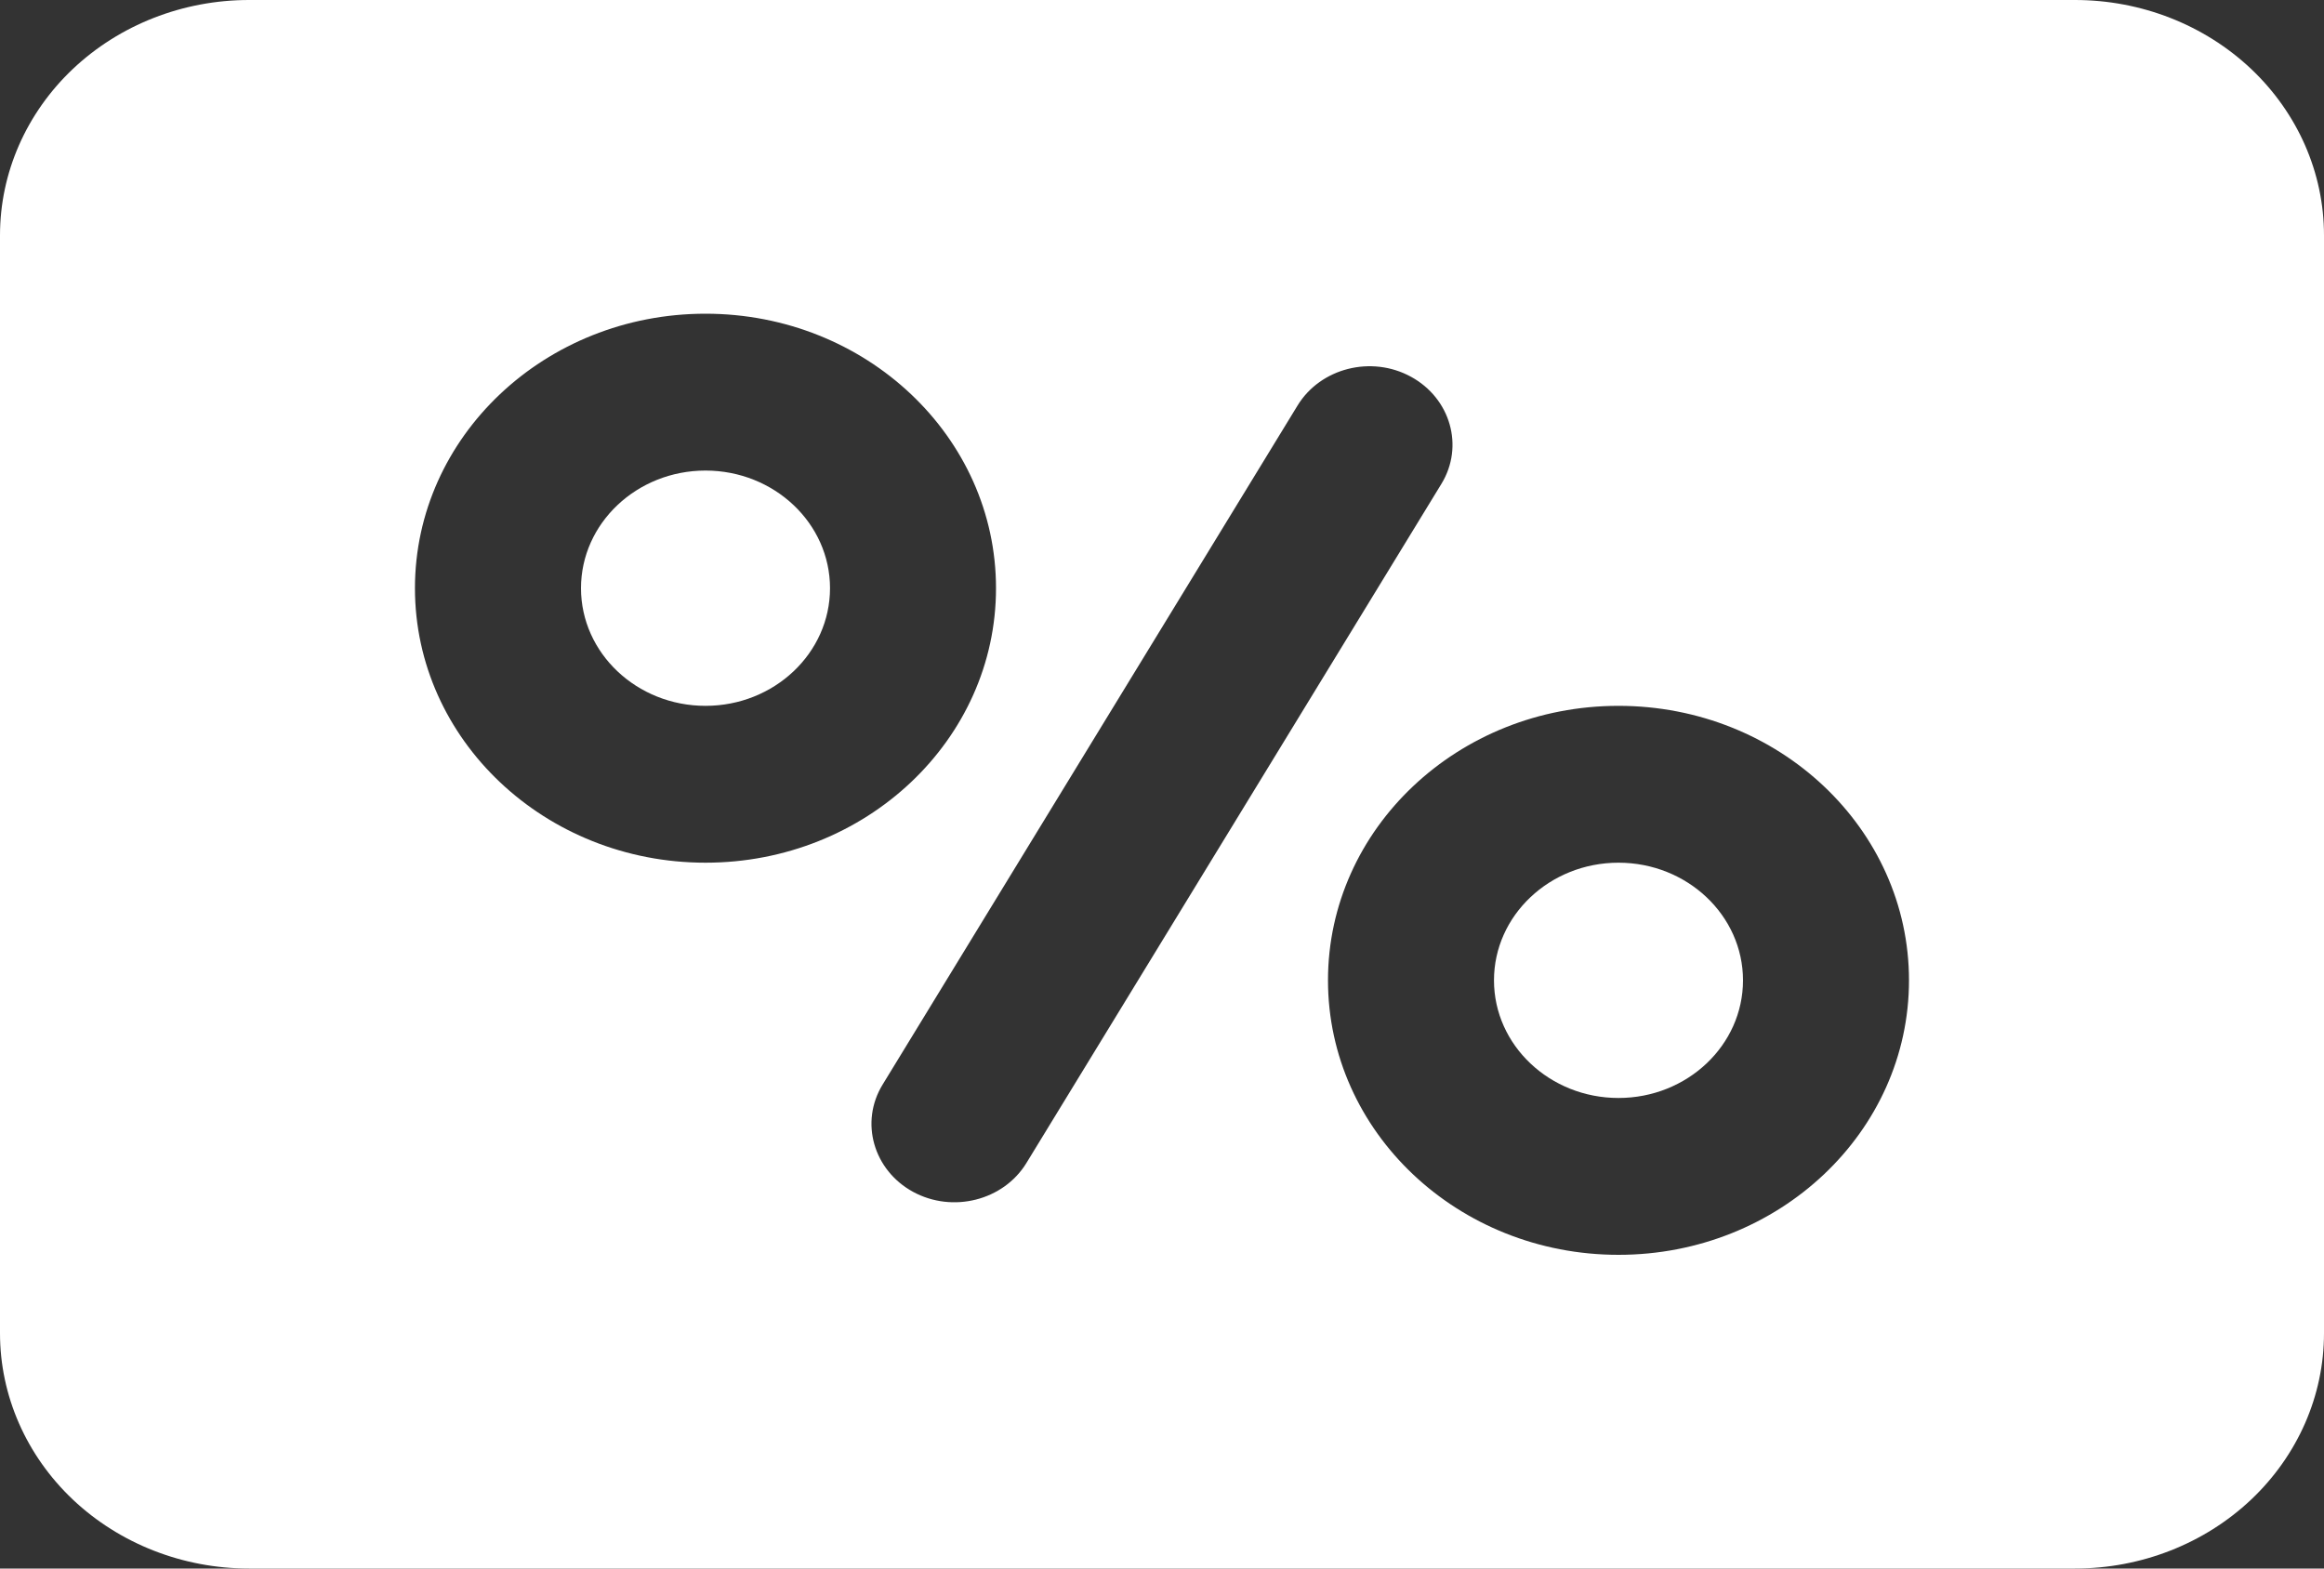
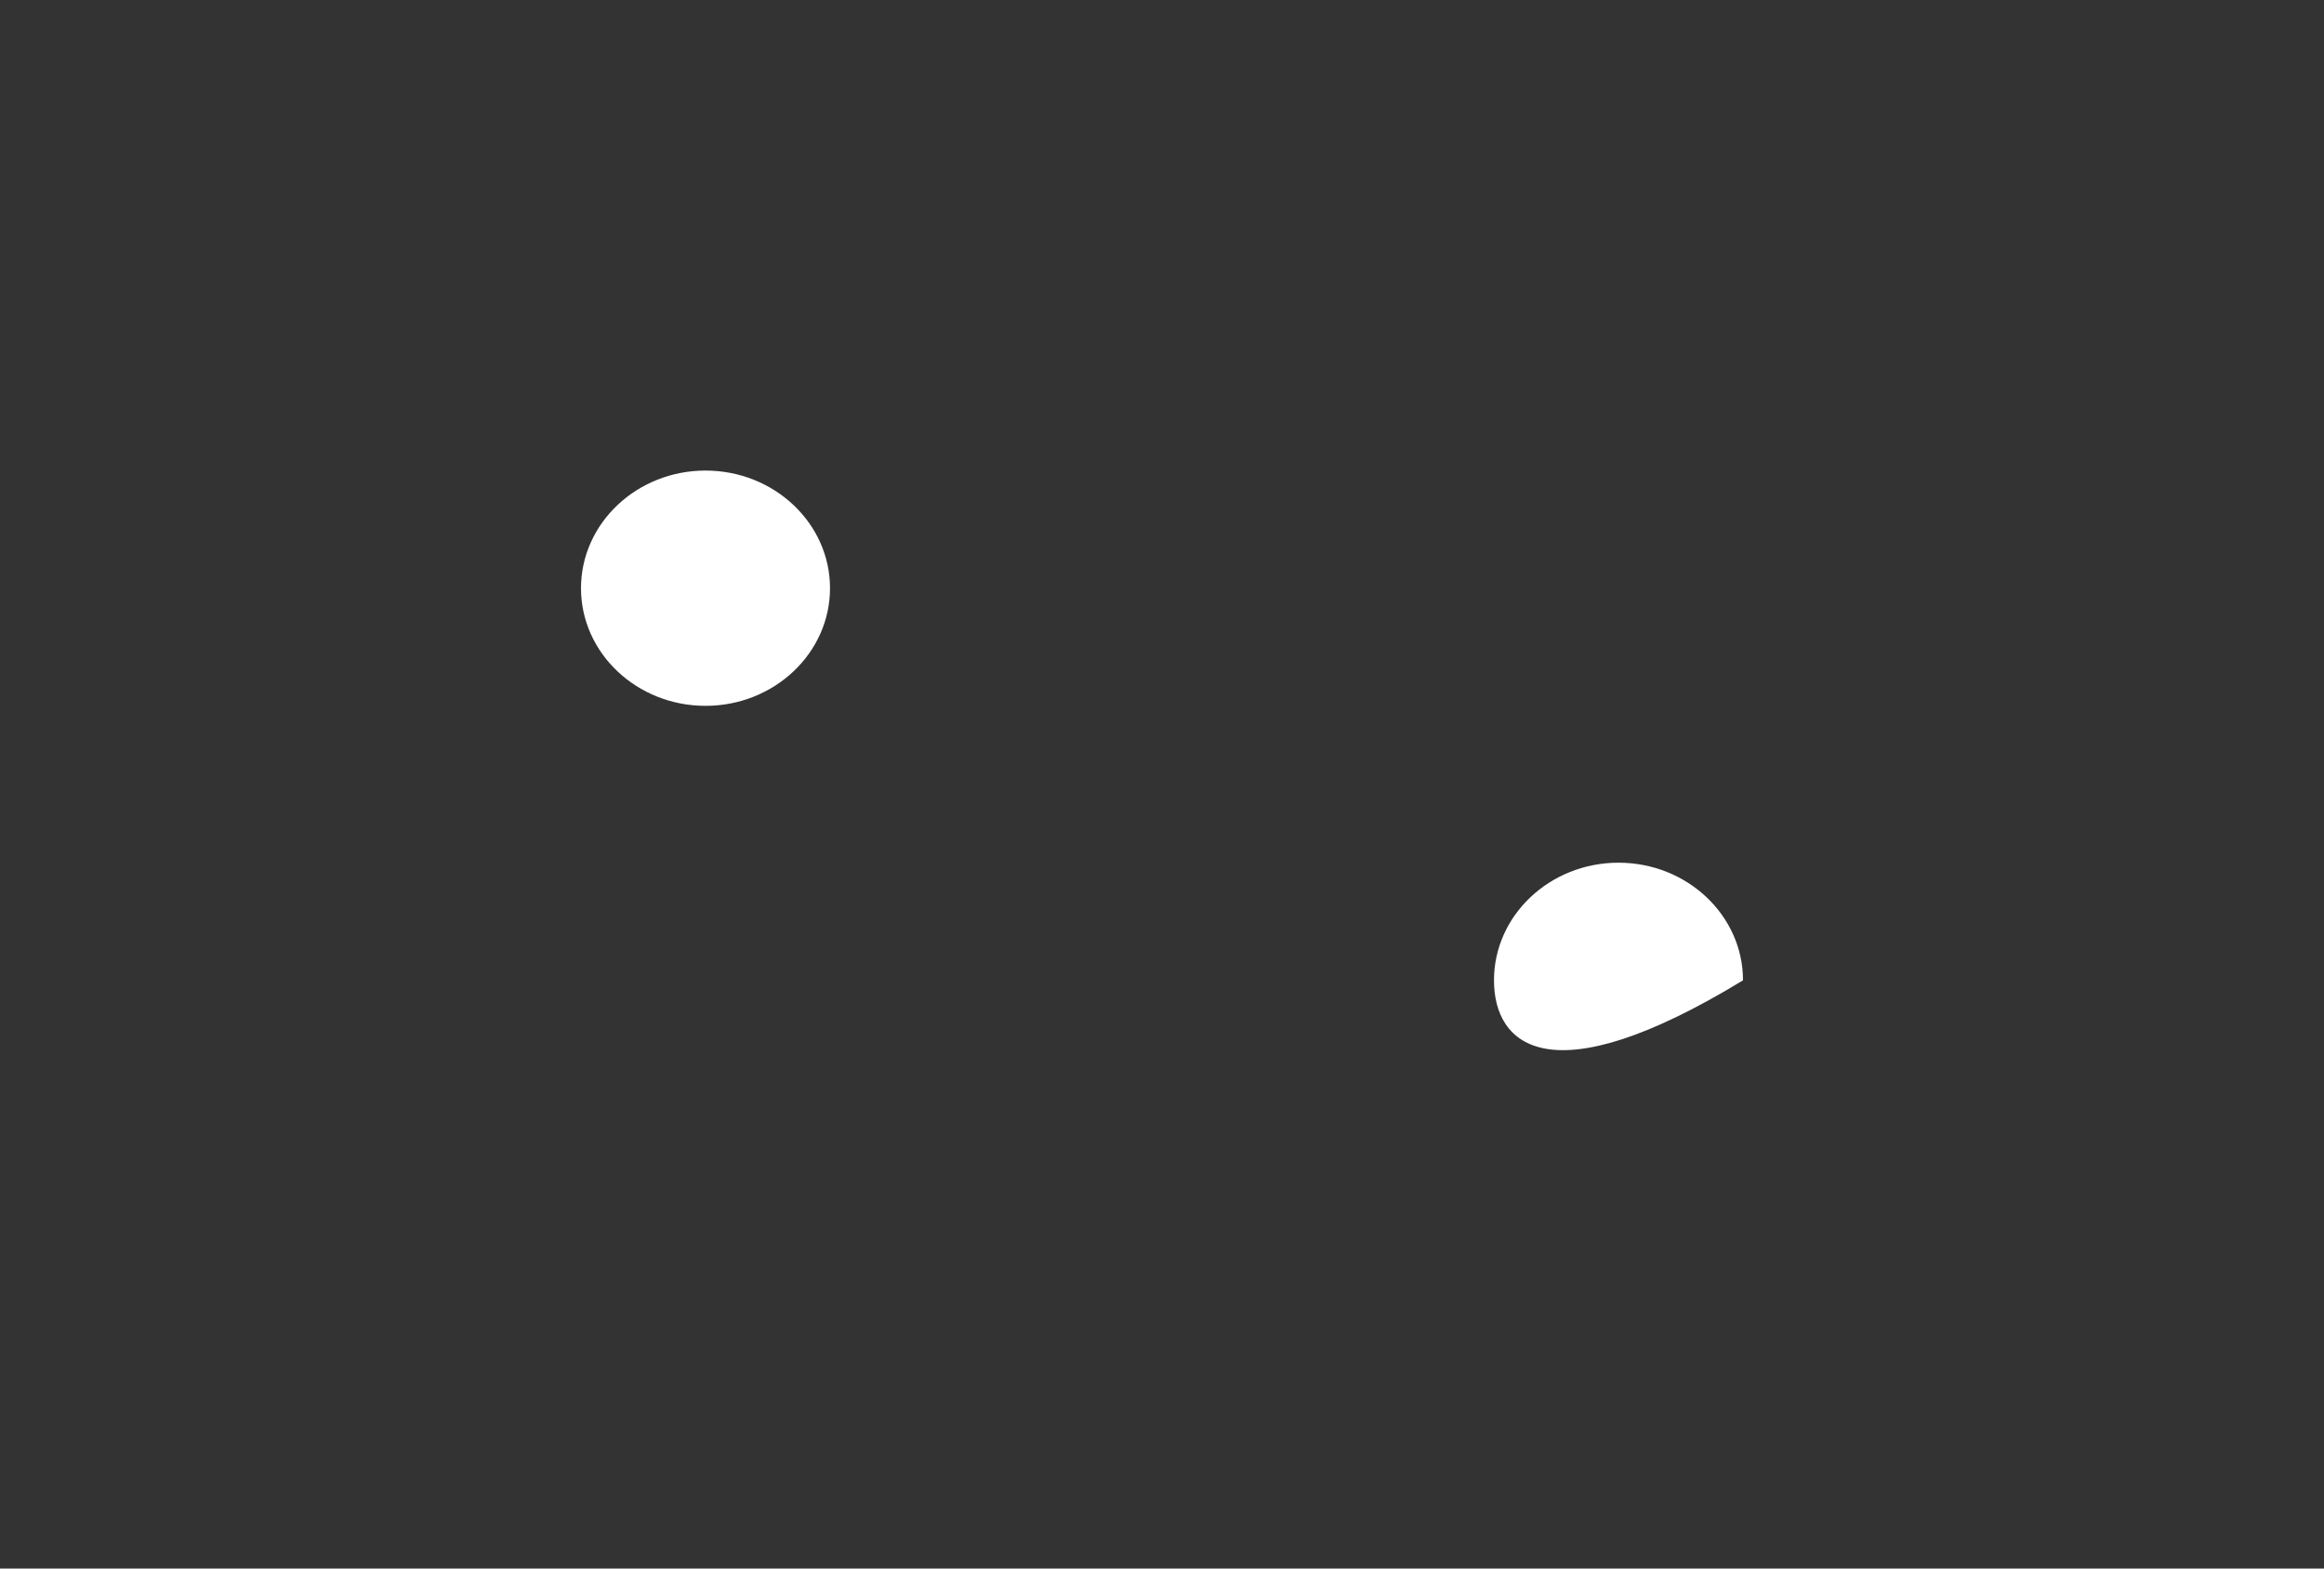
<svg xmlns="http://www.w3.org/2000/svg" width="40" height="27" viewBox="0 0 40 27" fill="none">
  <rect x="0" y="0" width="40" height="27" fill="#333333" stroke="none" />
-   <path fill-rule="evenodd" clip-rule="evenodd" d="M35.714 0C36.852 0 37.941 0.427 38.745 1.186C39.548 1.946 40 2.975 40 4.05V22.95C40 24.025 39.548 25.054 38.745 25.814C37.941 26.573 36.852 27 35.714 27H4.286C3.148 27 2.059 26.573 1.255 25.814C0.452 25.054 0 24.025 0 22.95V4.05C0 2.975 0.452 1.946 1.255 1.186C2.059 0.427 3.148 0 4.286 0H35.714ZM22.334 6.979L15.191 18.67C14.796 19.315 15.032 20.142 15.714 20.515C16.396 20.887 17.271 20.665 17.666 20.02L24.809 8.329C25.203 7.685 24.968 6.858 24.285 6.485C23.603 6.112 22.728 6.335 22.334 6.979ZM12.143 5.4C9.382 5.4 7.142 7.516 7.142 10.125C7.142 12.734 9.382 14.85 12.143 14.85C14.904 14.85 17.143 12.734 17.143 10.125C17.143 7.516 14.904 5.4 12.143 5.4ZM27.857 12.15C25.096 12.15 22.857 14.266 22.857 16.875C22.857 19.484 25.096 21.6 27.857 21.6C30.618 21.6 32.857 19.484 32.857 16.875C32.857 14.266 30.618 12.15 27.857 12.15Z" fill="white" />
-   <path fill-rule="evenodd" clip-rule="evenodd" d="M27.857 14.85C29.039 14.85 30 15.758 30 16.875C30 17.992 29.039 18.9 27.857 18.9C26.675 18.9 25.714 17.992 25.714 16.875C25.714 15.758 26.675 14.85 27.857 14.85ZM12.143 8.1C13.325 8.1 14.286 9.008 14.286 10.125C14.286 11.242 13.325 12.15 12.143 12.15C10.961 12.15 10 11.242 10 10.125C10 9.008 10.961 8.1 12.143 8.1Z" fill="white" />
+   <path fill-rule="evenodd" clip-rule="evenodd" d="M27.857 14.85C29.039 14.85 30 15.758 30 16.875C26.675 18.9 25.714 17.992 25.714 16.875C25.714 15.758 26.675 14.85 27.857 14.85ZM12.143 8.1C13.325 8.1 14.286 9.008 14.286 10.125C14.286 11.242 13.325 12.15 12.143 12.15C10.961 12.15 10 11.242 10 10.125C10 9.008 10.961 8.1 12.143 8.1Z" fill="white" />
</svg>